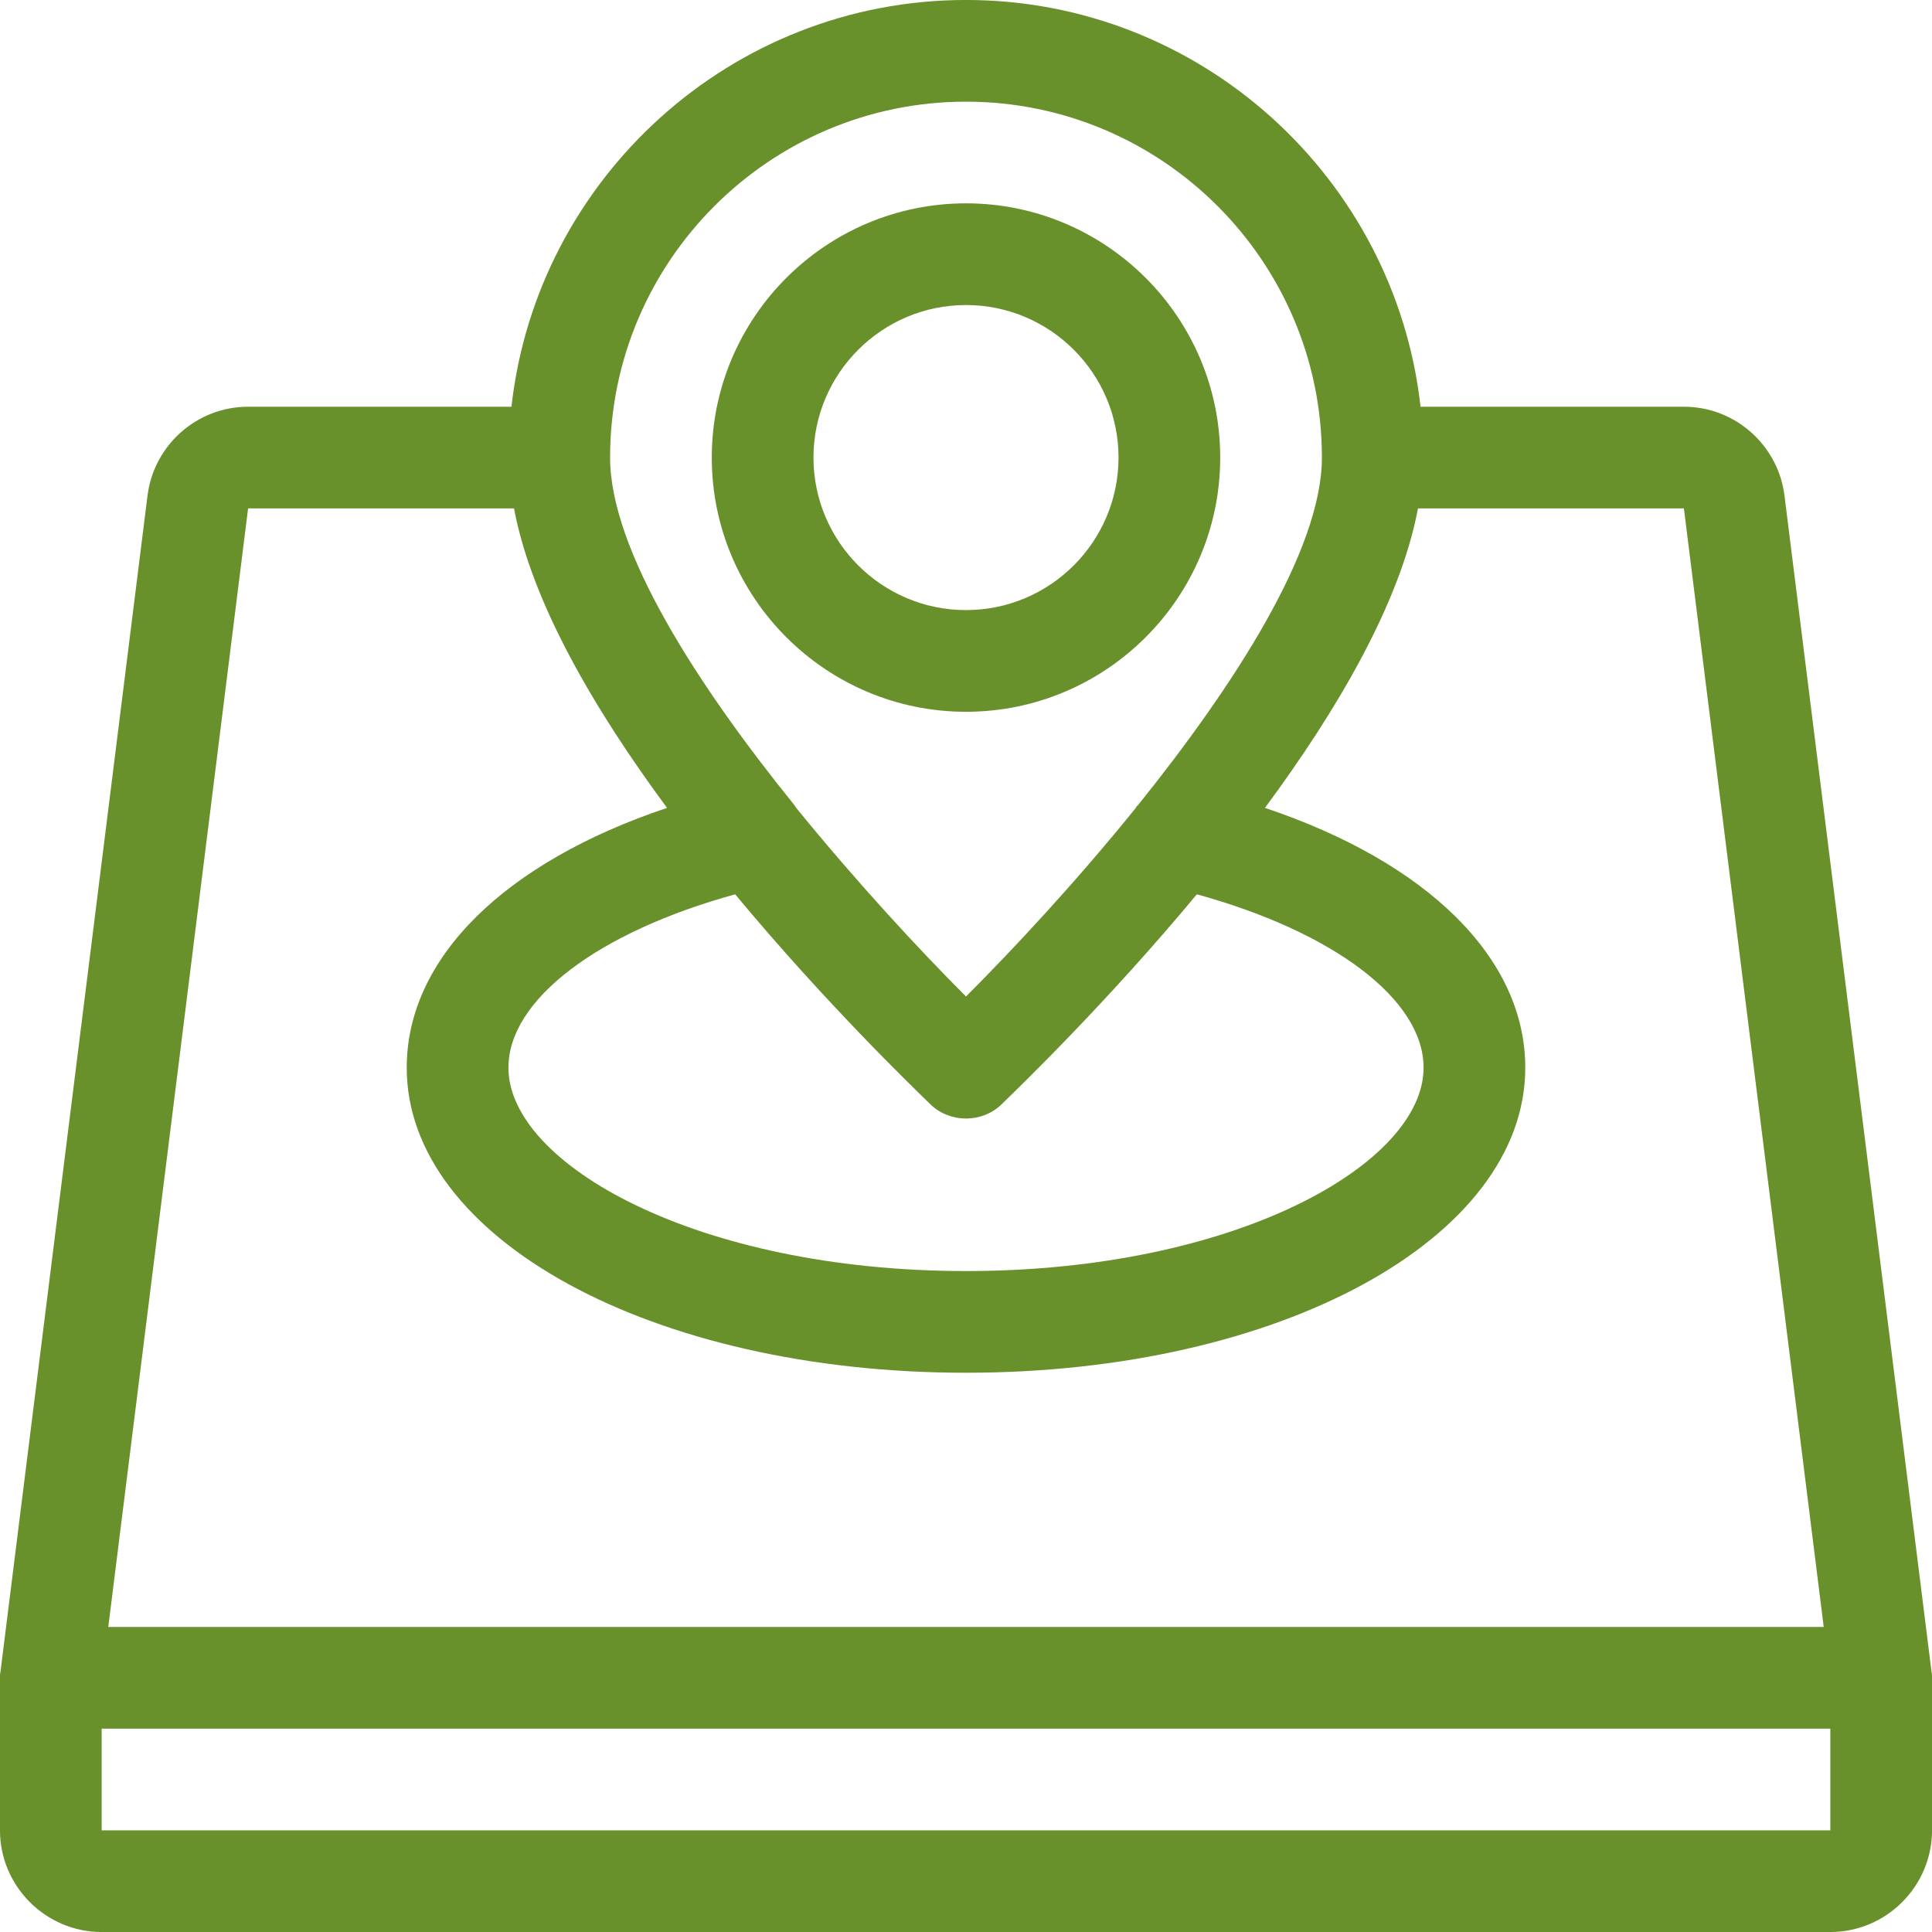
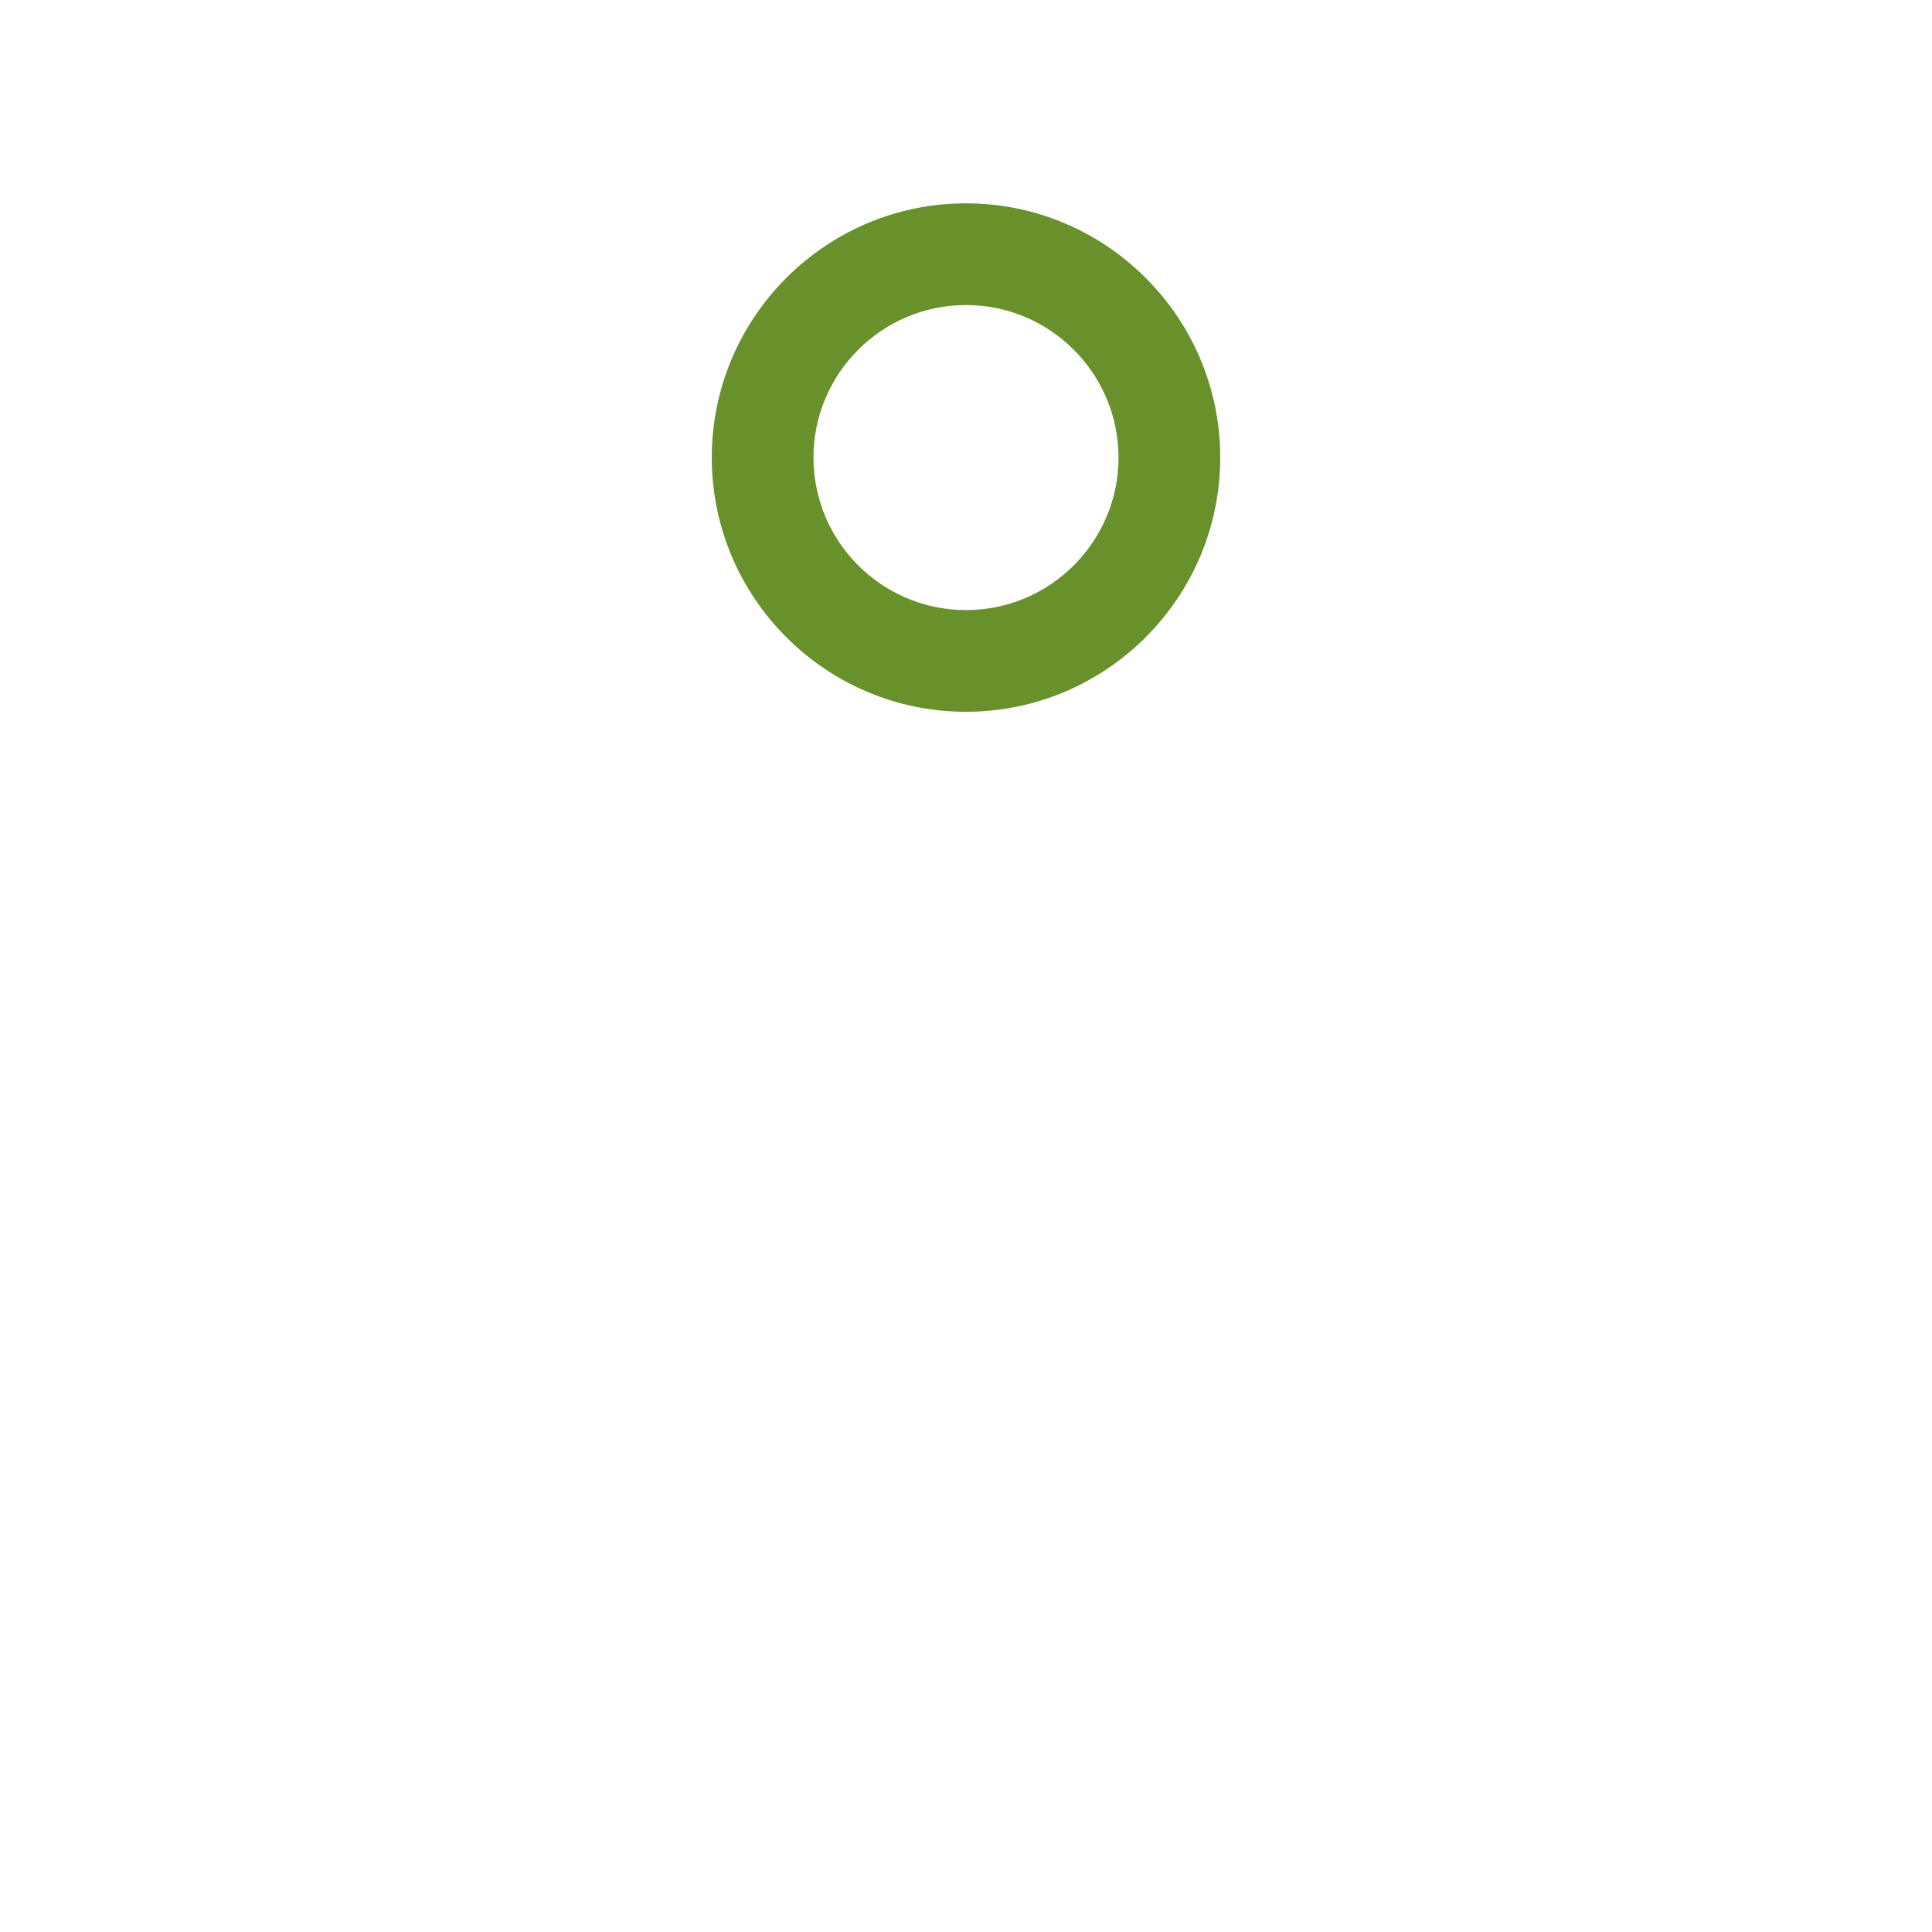
<svg xmlns="http://www.w3.org/2000/svg" width="500" zoomAndPan="magnify" viewBox="0 0 375 375" height="500" preserveAspectRatio="xMidYMid meet" version="1.2">
  <g id="ad65b9cbac">
-     <path style=" stroke:none;fill-rule:nonzero;fill:#68902b;fill-opacity:1;" d="M 374.906 324.477 L 346.383 96.312 C 345.199 86.445 336.812 78.945 326.844 78.945 L 275.727 78.945 C 270.793 34.637 233.094 -0.004 187.5 -0.004 C 141.906 -0.004 104.207 34.637 99.273 78.945 L 48.156 78.945 C 38.188 78.945 29.801 86.445 28.617 96.312 L 0.094 324.477 C -0.004 324.871 -0.004 325.266 -0.004 325.66 L -0.004 355.266 C -0.004 366.121 8.879 375.004 19.734 375.004 L 355.266 375.004 C 366.121 375.004 375.004 366.121 375.004 355.266 L 375.004 325.66 C 375.004 325.266 375.004 324.871 374.906 324.477 Z M 187.5 19.734 C 225.594 19.734 256.582 50.723 256.582 88.812 C 256.582 106.773 239.508 133.125 220.855 156.316 C 220.66 156.414 220.559 156.609 220.461 156.809 C 208.914 171.117 196.68 184.242 187.5 193.422 C 178.324 184.242 166.184 171.117 154.539 156.809 C 154.441 156.609 154.242 156.414 154.145 156.215 C 135.395 133.023 118.418 106.773 118.418 88.812 C 118.418 50.723 149.406 19.734 187.5 19.734 Z M 232.305 173.586 C 258.852 180.887 276.316 194.012 276.316 207.238 C 276.316 225.891 239.805 246.711 187.5 246.711 C 135.195 246.711 98.684 225.891 98.684 207.238 C 98.684 194.012 116.148 180.887 142.695 173.586 C 160.164 194.605 176.941 210.789 180.691 214.441 C 182.566 216.219 185.031 217.105 187.5 217.105 C 189.969 217.105 192.434 216.219 194.309 214.441 C 198.059 210.789 214.836 194.605 232.305 173.586 Z M 48.156 98.684 L 99.77 98.684 C 103.223 117.039 115.461 137.859 129.473 156.809 C 97.992 167.367 78.945 185.922 78.945 207.238 C 78.945 240.395 126.609 266.449 187.5 266.449 C 248.391 266.449 296.055 240.395 296.055 207.238 C 296.055 185.922 277.008 167.367 245.527 156.809 C 259.539 137.859 271.777 117.039 275.23 98.684 L 326.844 98.684 L 353.984 315.793 L 21.016 315.793 Z M 355.266 355.266 L 19.734 355.266 L 19.734 335.531 L 355.266 335.531 Z M 355.266 355.266 " />
    <path style=" stroke:none;fill-rule:nonzero;fill:#68902b;fill-opacity:1;" d="M 187.5 138.156 C 214.707 138.156 236.844 116.02 236.844 88.812 C 236.844 61.609 214.707 39.469 187.5 39.469 C 160.293 39.469 138.156 61.609 138.156 88.812 C 138.156 116.02 160.293 138.156 187.5 138.156 Z M 187.5 59.207 C 203.824 59.207 217.105 72.488 217.105 88.812 C 217.105 105.141 203.824 118.418 187.5 118.418 C 171.176 118.418 157.895 105.141 157.895 88.812 C 157.895 72.488 171.176 59.207 187.5 59.207 Z M 187.5 59.207 " />
  </g>
</svg>